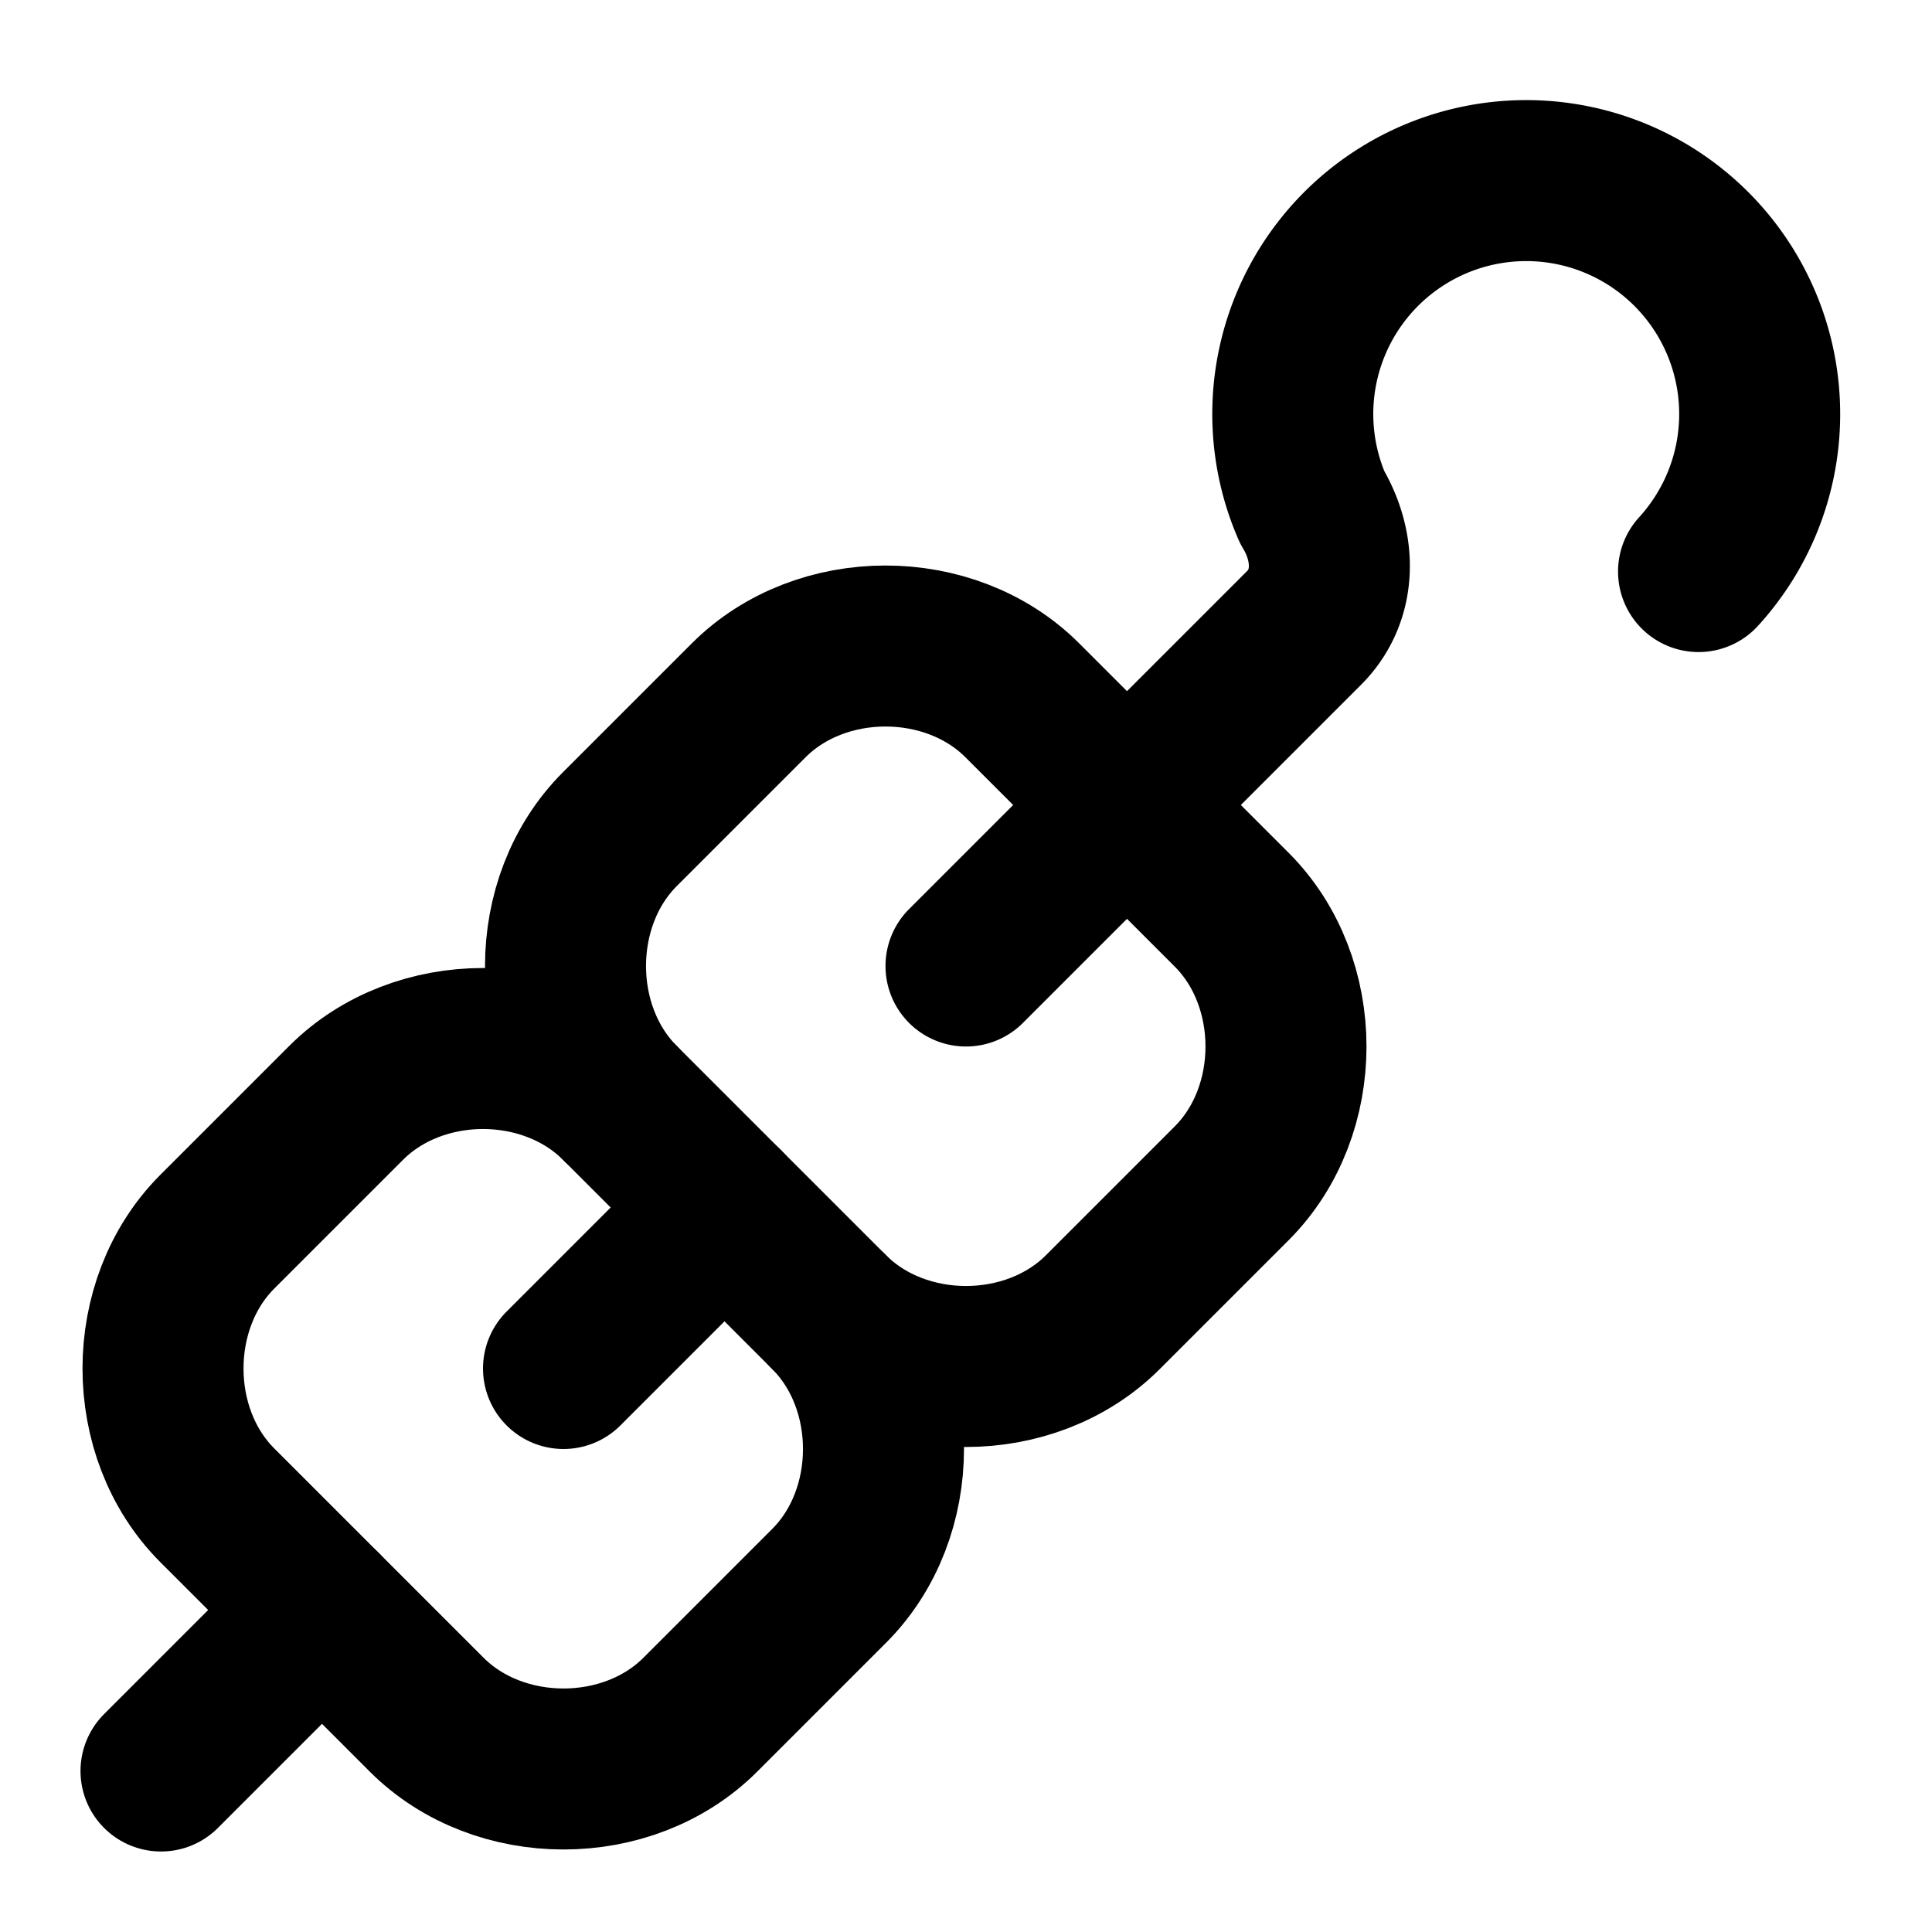
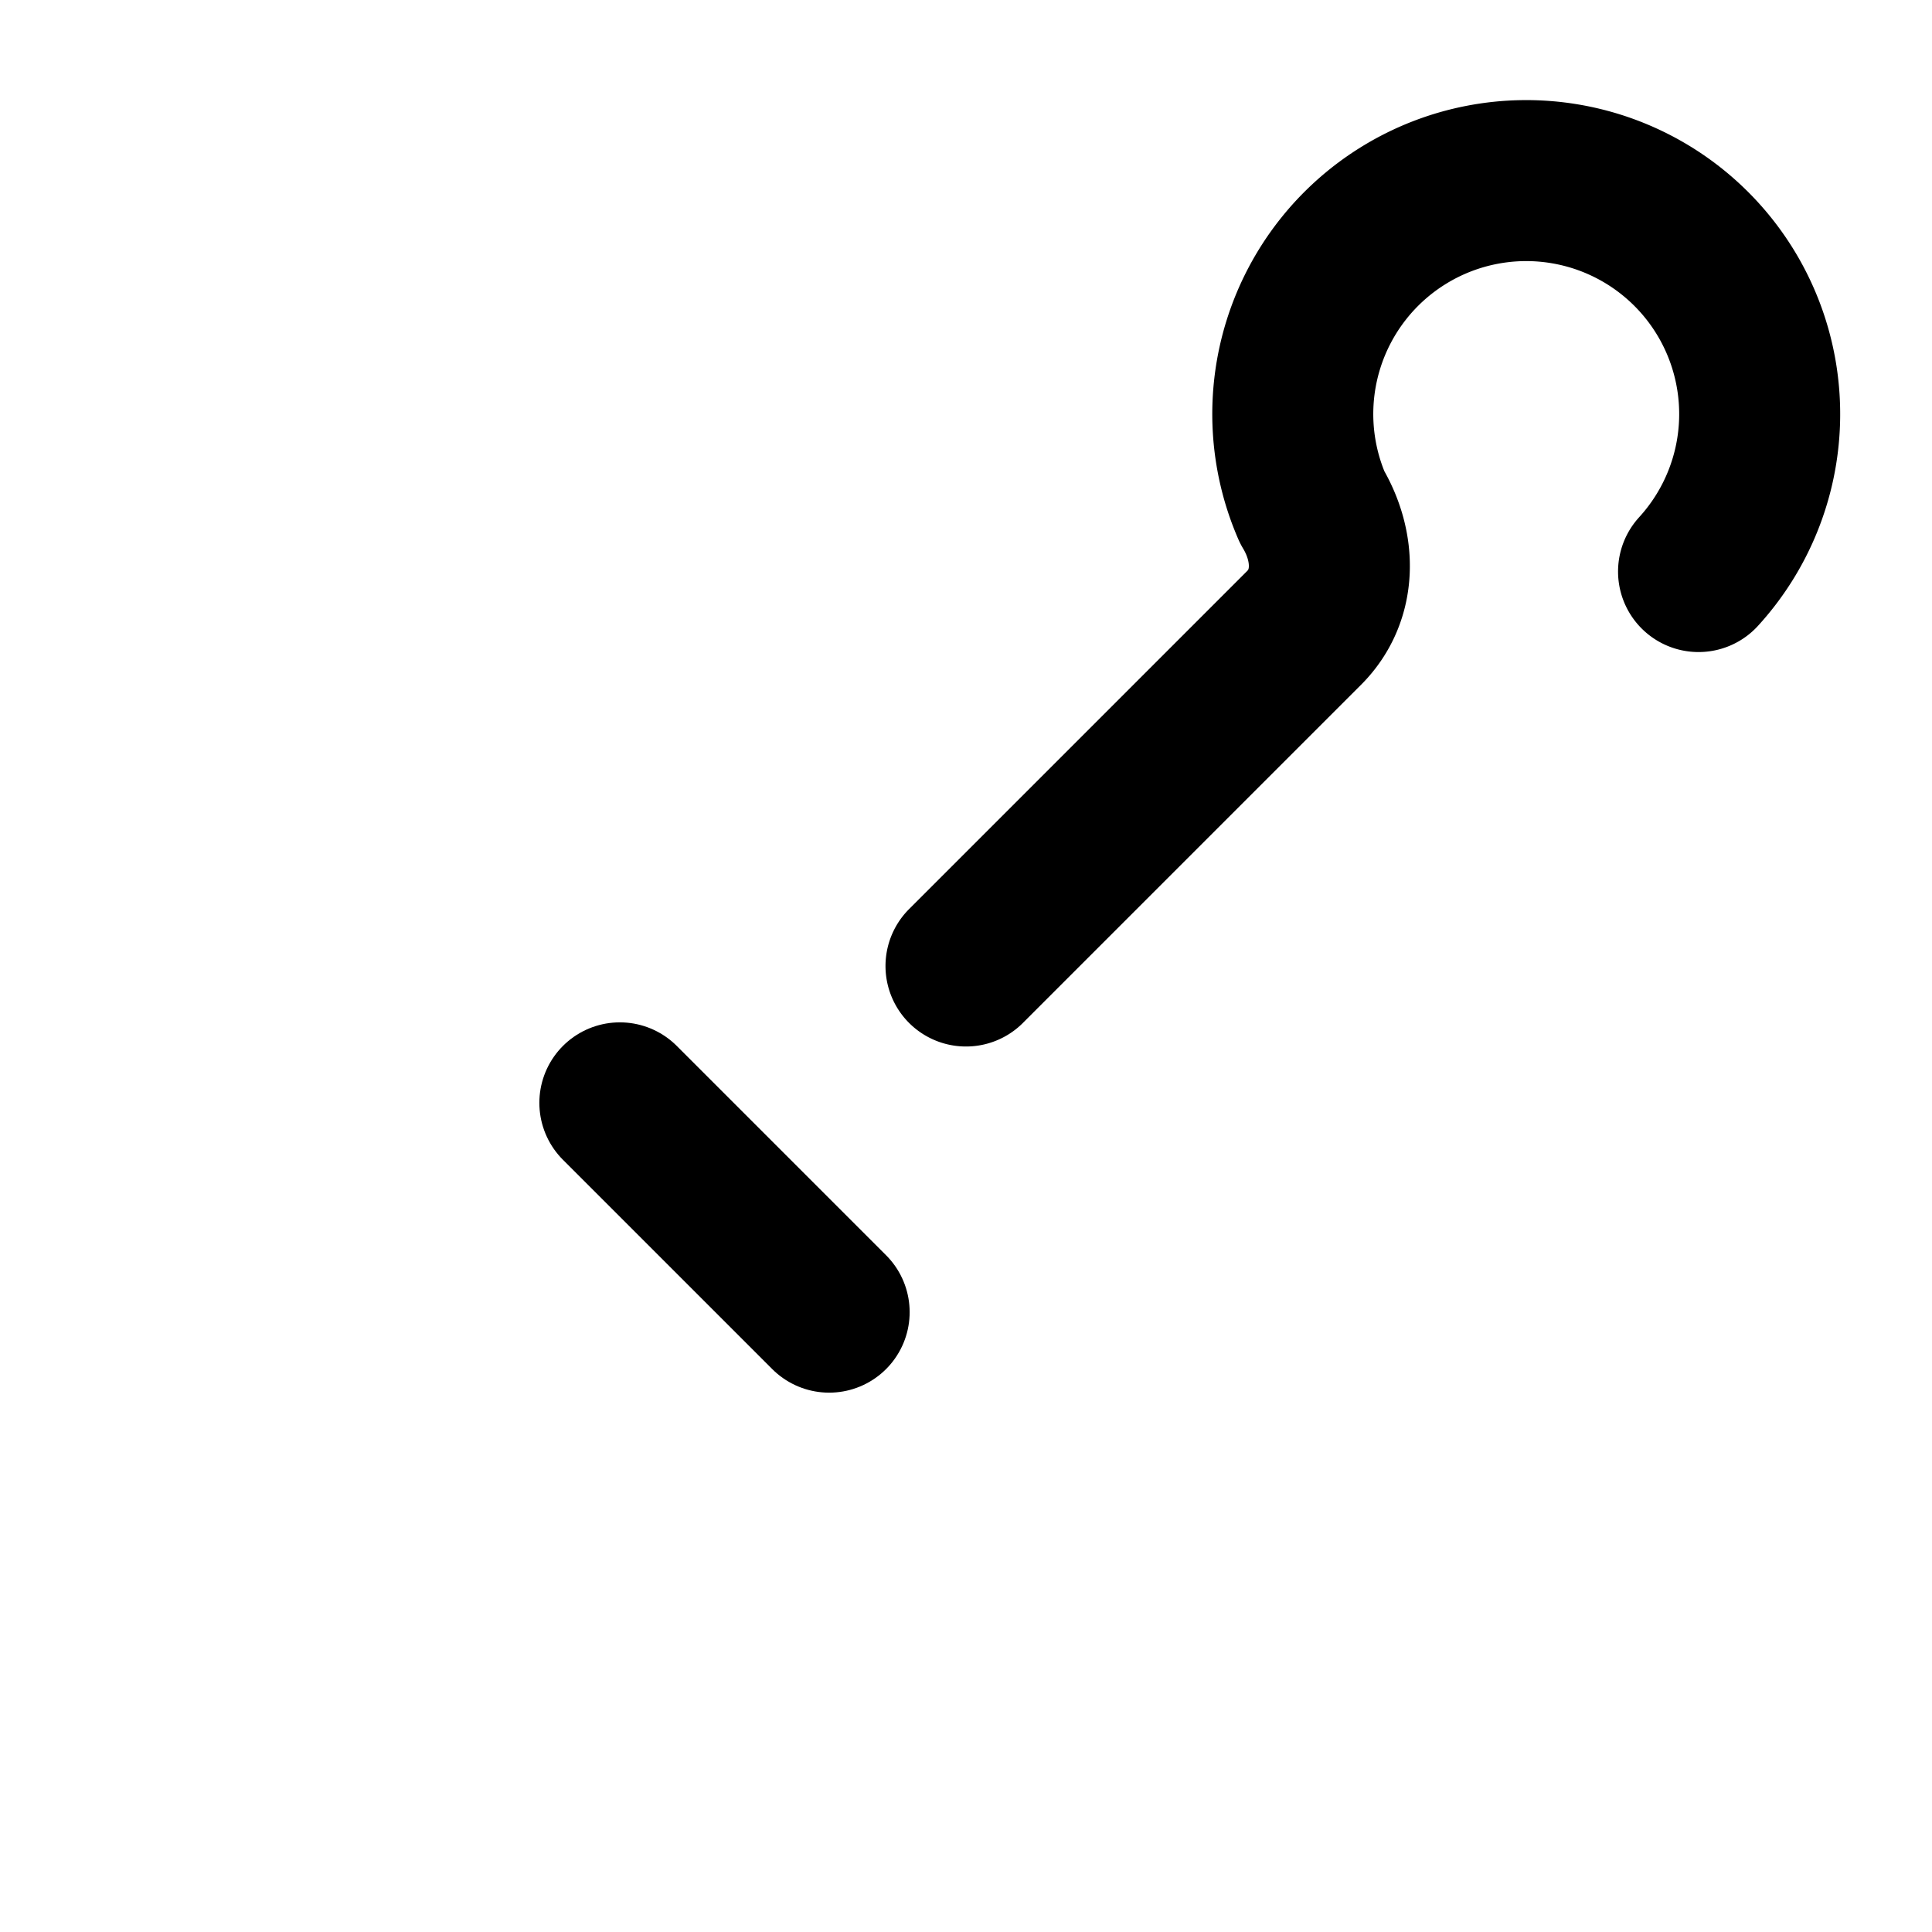
<svg xmlns="http://www.w3.org/2000/svg" class="lucide lucide-kebab" width="24" height="24" viewBox="0 0 24 24" fill="none" stroke="currentColor" stroke-width="2" stroke-linecap="round" stroke-linejoin="round">
  <path d="m12 12 4.2-4.2c.4-.4.4-1 .1-1.5a2.9 2.9 0 1 1 4.8.8" />
-   <path d="M15.3 11.3c.9.9.9 2.5 0 3.4l-1.6 1.6c-.9.9-2.5.9-3.4 0 .9.9.9 2.5 0 3.4l-1.6 1.6c-.9.9-2.5.9-3.4 0l-2.6-2.6c-.9-.9-.9-2.5 0-3.4l1.6-1.6c.9-.9 2.5-.9 3.4 0-.9-.9-.9-2.5 0-3.4l1.6-1.6c.9-.9 2.5-.9 3.4 0Z" />
  <path d="m10.3 16.3-2.6-2.6" />
-   <path d="m9 15-2 2" />
-   <path d="m2 22 2-2" />
</svg>